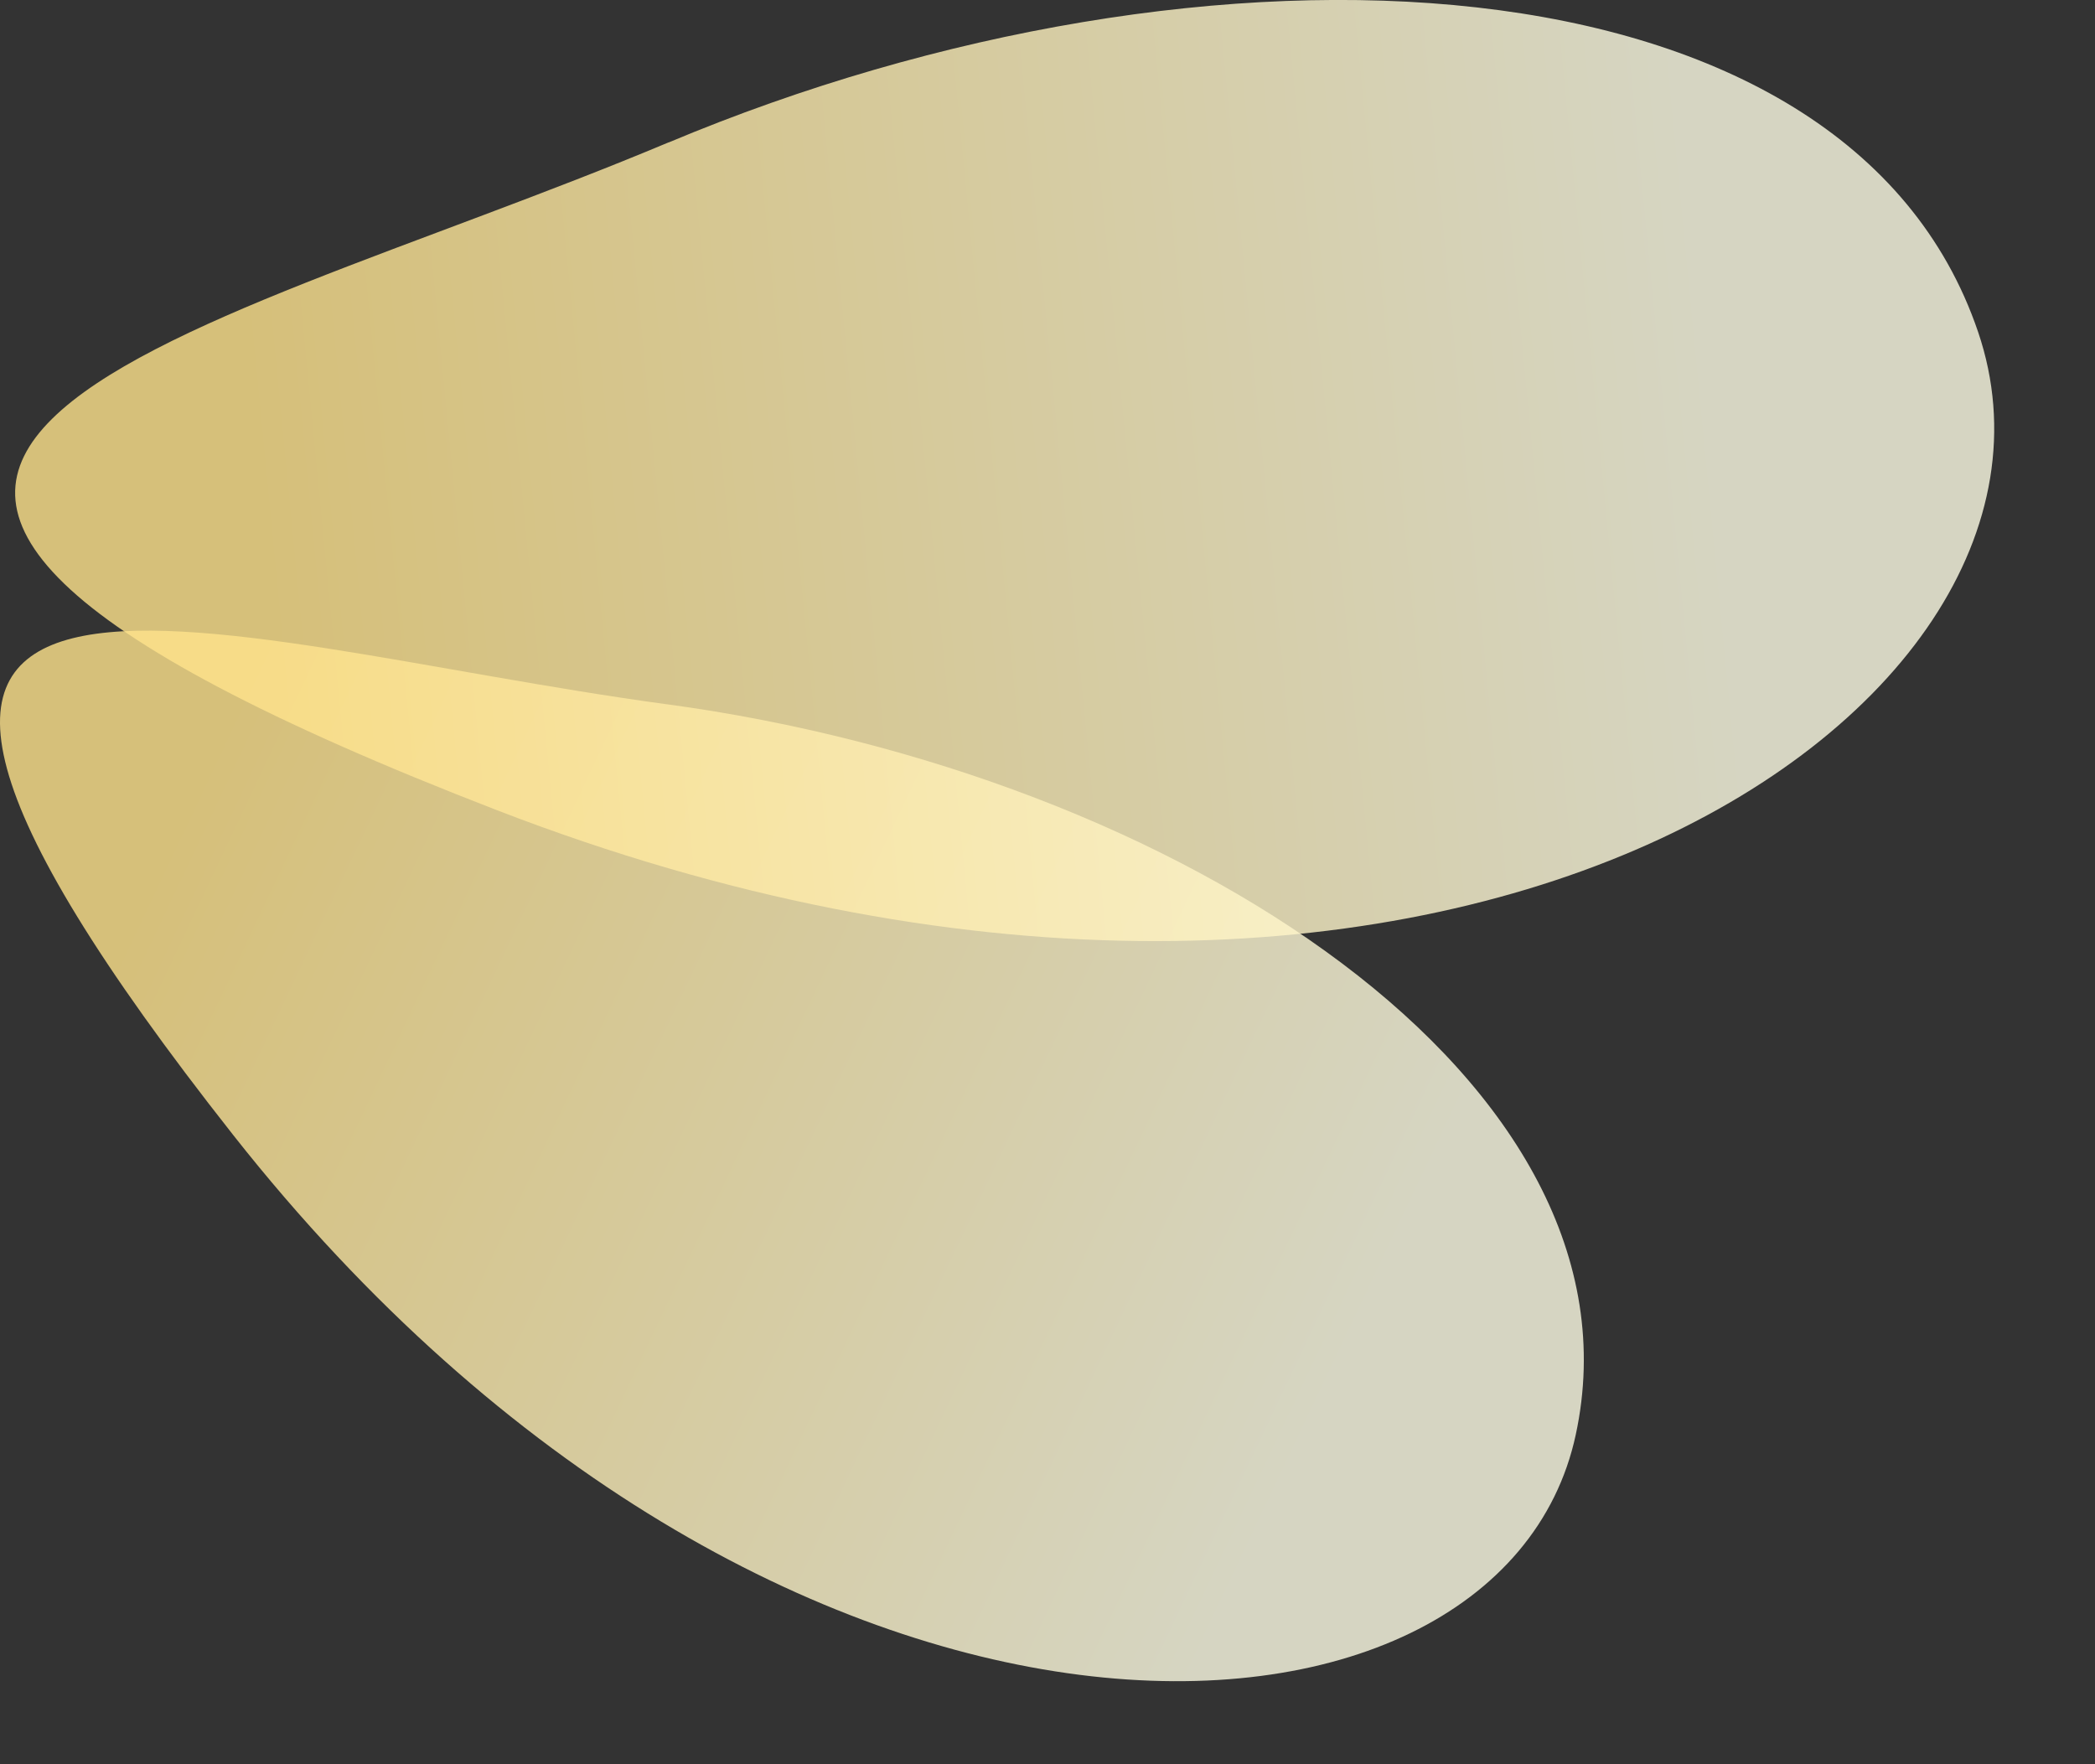
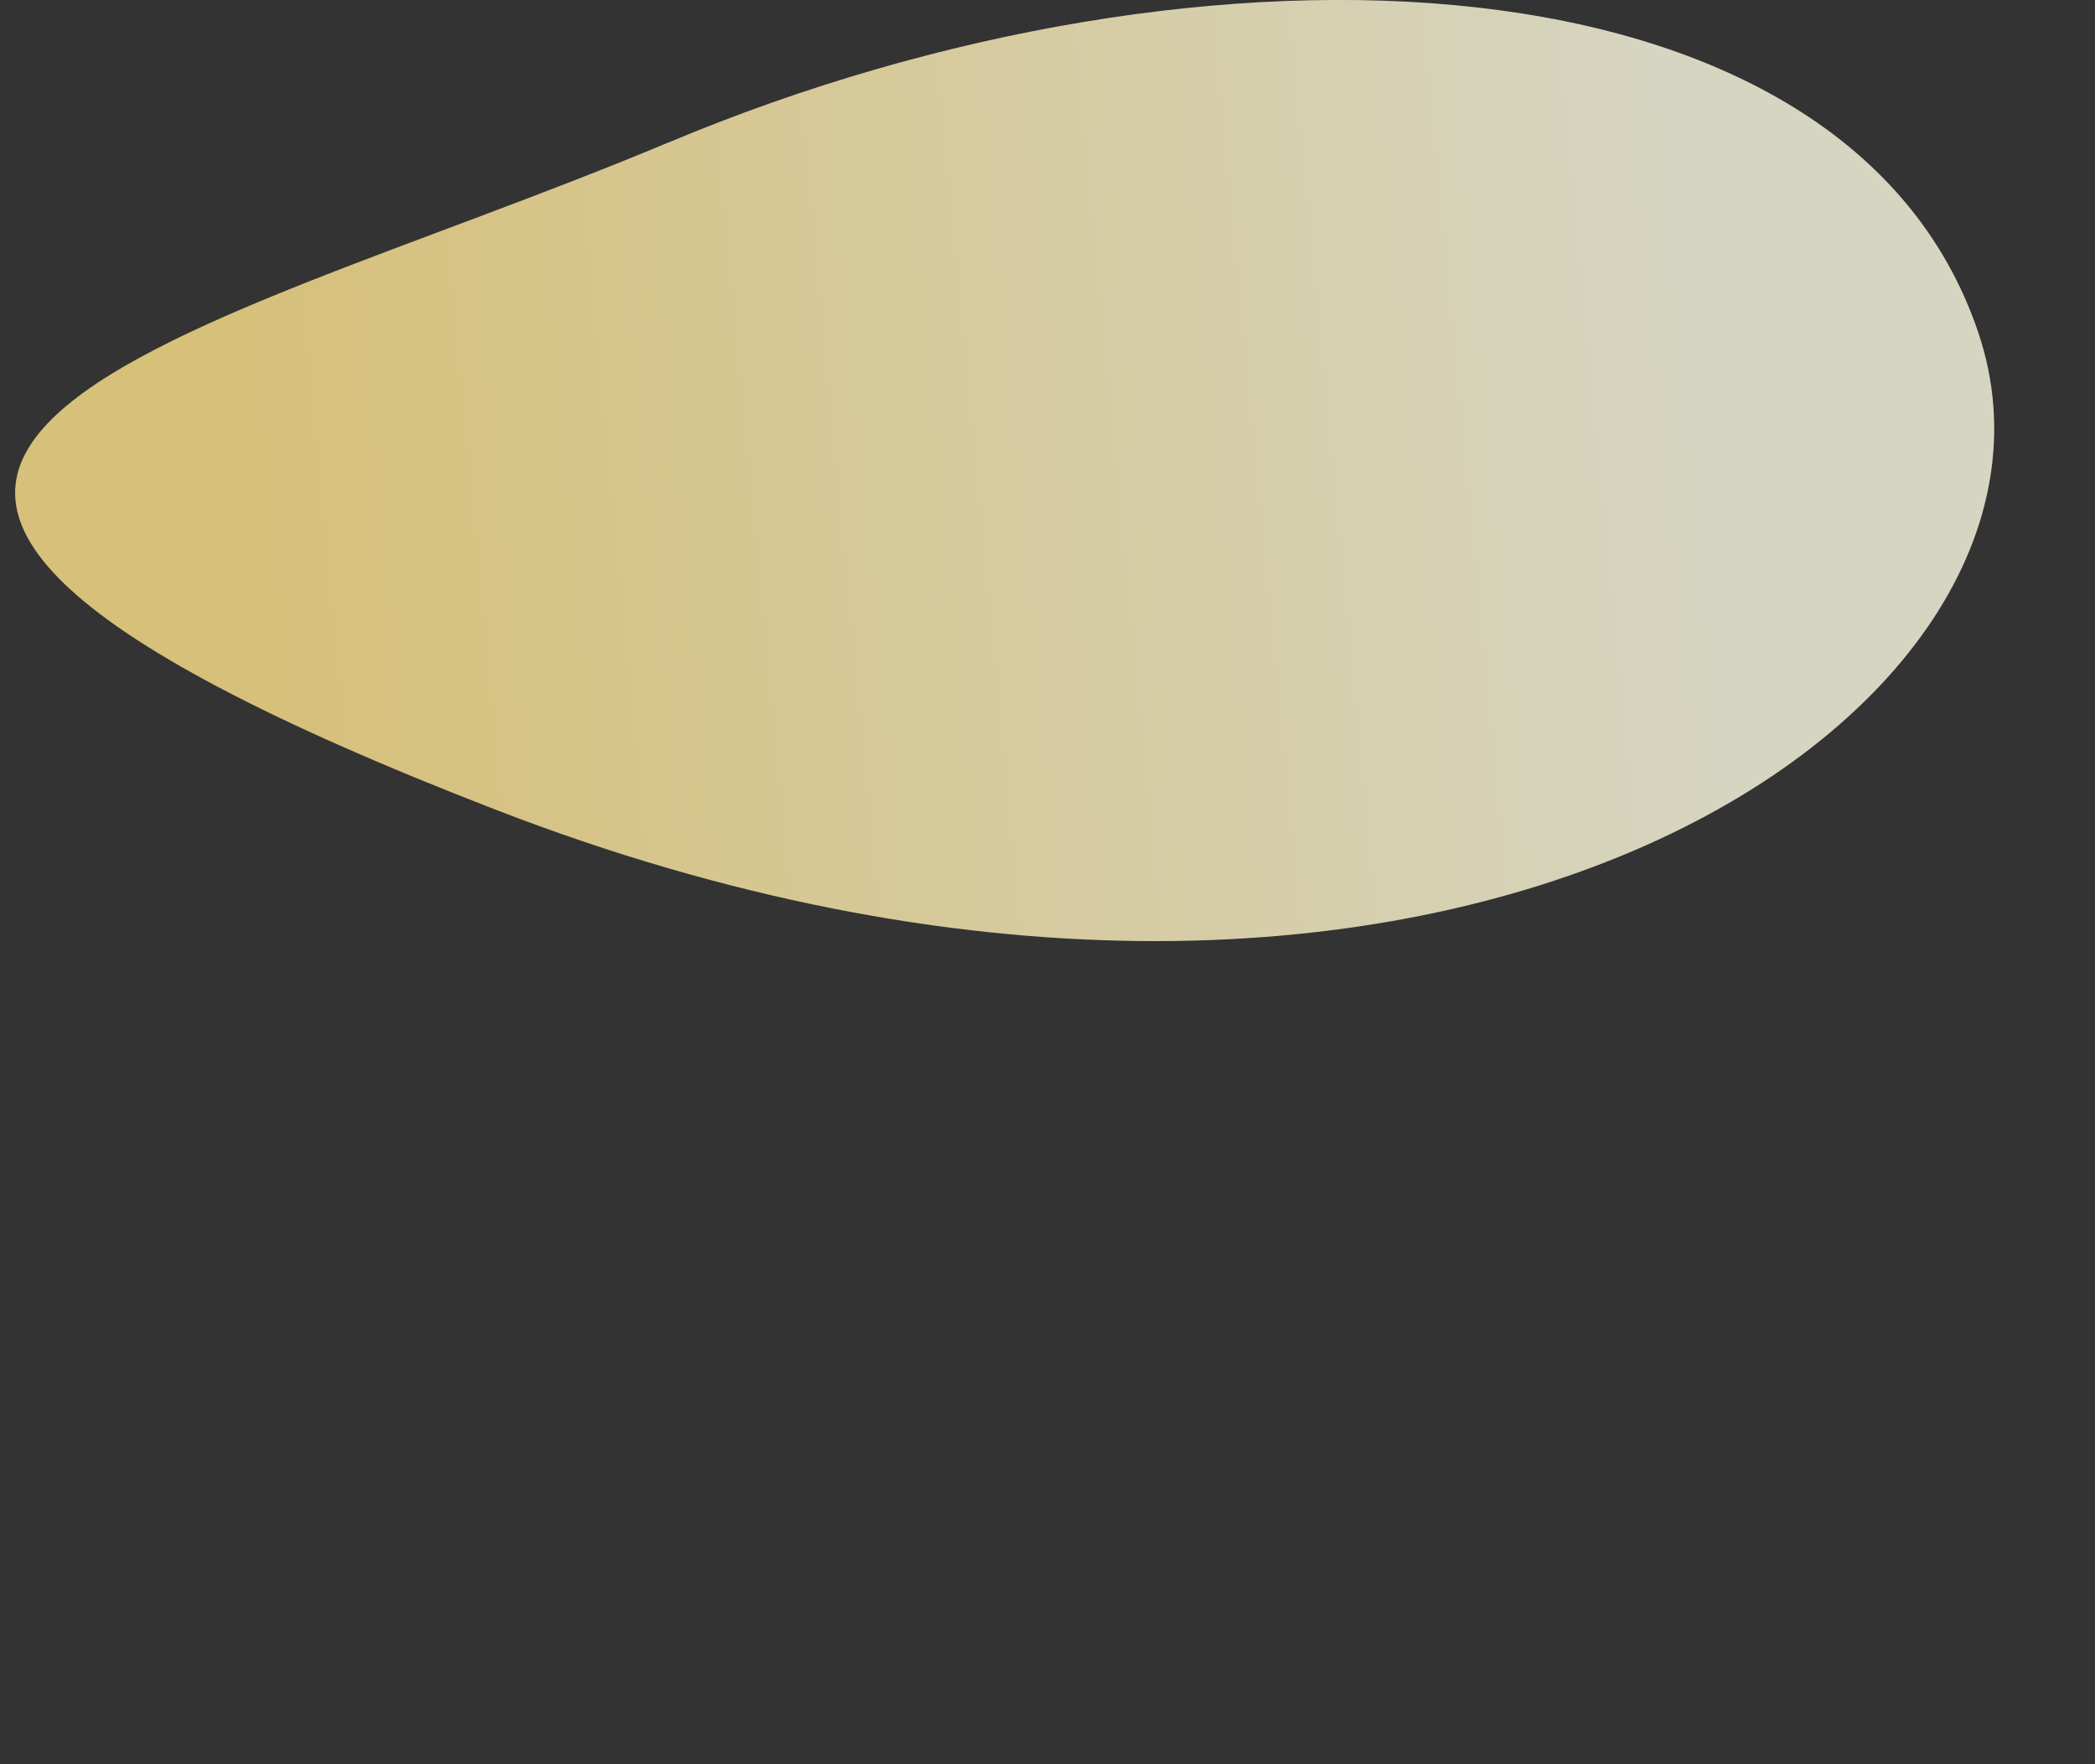
<svg xmlns="http://www.w3.org/2000/svg" fill="none" height="100%" overflow="visible" preserveAspectRatio="none" style="display: block;" viewBox="0 0 19 16" width="100%">
  <rect x="0" y="0" width="19" height="16" fill="#333333" stroke="none" />
  <g id="Group">
-     <path d="M6.048 6.387C10.701 7.017 14.979 9.818 14.291 13.011C13.605 16.205 7.033 16.531 2.116 10.295C-2.801 4.058 1.836 5.817 6.046 6.387H6.048Z" fill="url(#paint0_linear_0_50)" id="Vector" opacity="0.8" />
    <path d="M6.064 1.292C10.96 -0.764 16.752 -0.491 17.94 3.011C19.128 6.512 12.921 10.598 4.51 7.349C-3.901 4.099 1.635 3.151 6.064 1.291V1.292Z" fill="url(#paint1_linear_0_50)" id="Vector_2" opacity="0.8" />
  </g>
  <defs>
    <linearGradient gradientUnits="userSpaceOnUse" id="paint0_linear_0_50" x1="12.071" x2="1.554" y1="12.581" y2="7.6">
      <stop stop-color="#FFFEE6" />
      <stop offset="1" stop-color="#FFE38C" />
    </linearGradient>
    <linearGradient gradientUnits="userSpaceOnUse" id="paint1_linear_0_50" x1="15.532" x2="2.409" y1="3.867" y2="5.137">
      <stop stop-color="#FFFEE6" />
      <stop offset="1" stop-color="#FFE38C" />
    </linearGradient>
  </defs>
</svg>